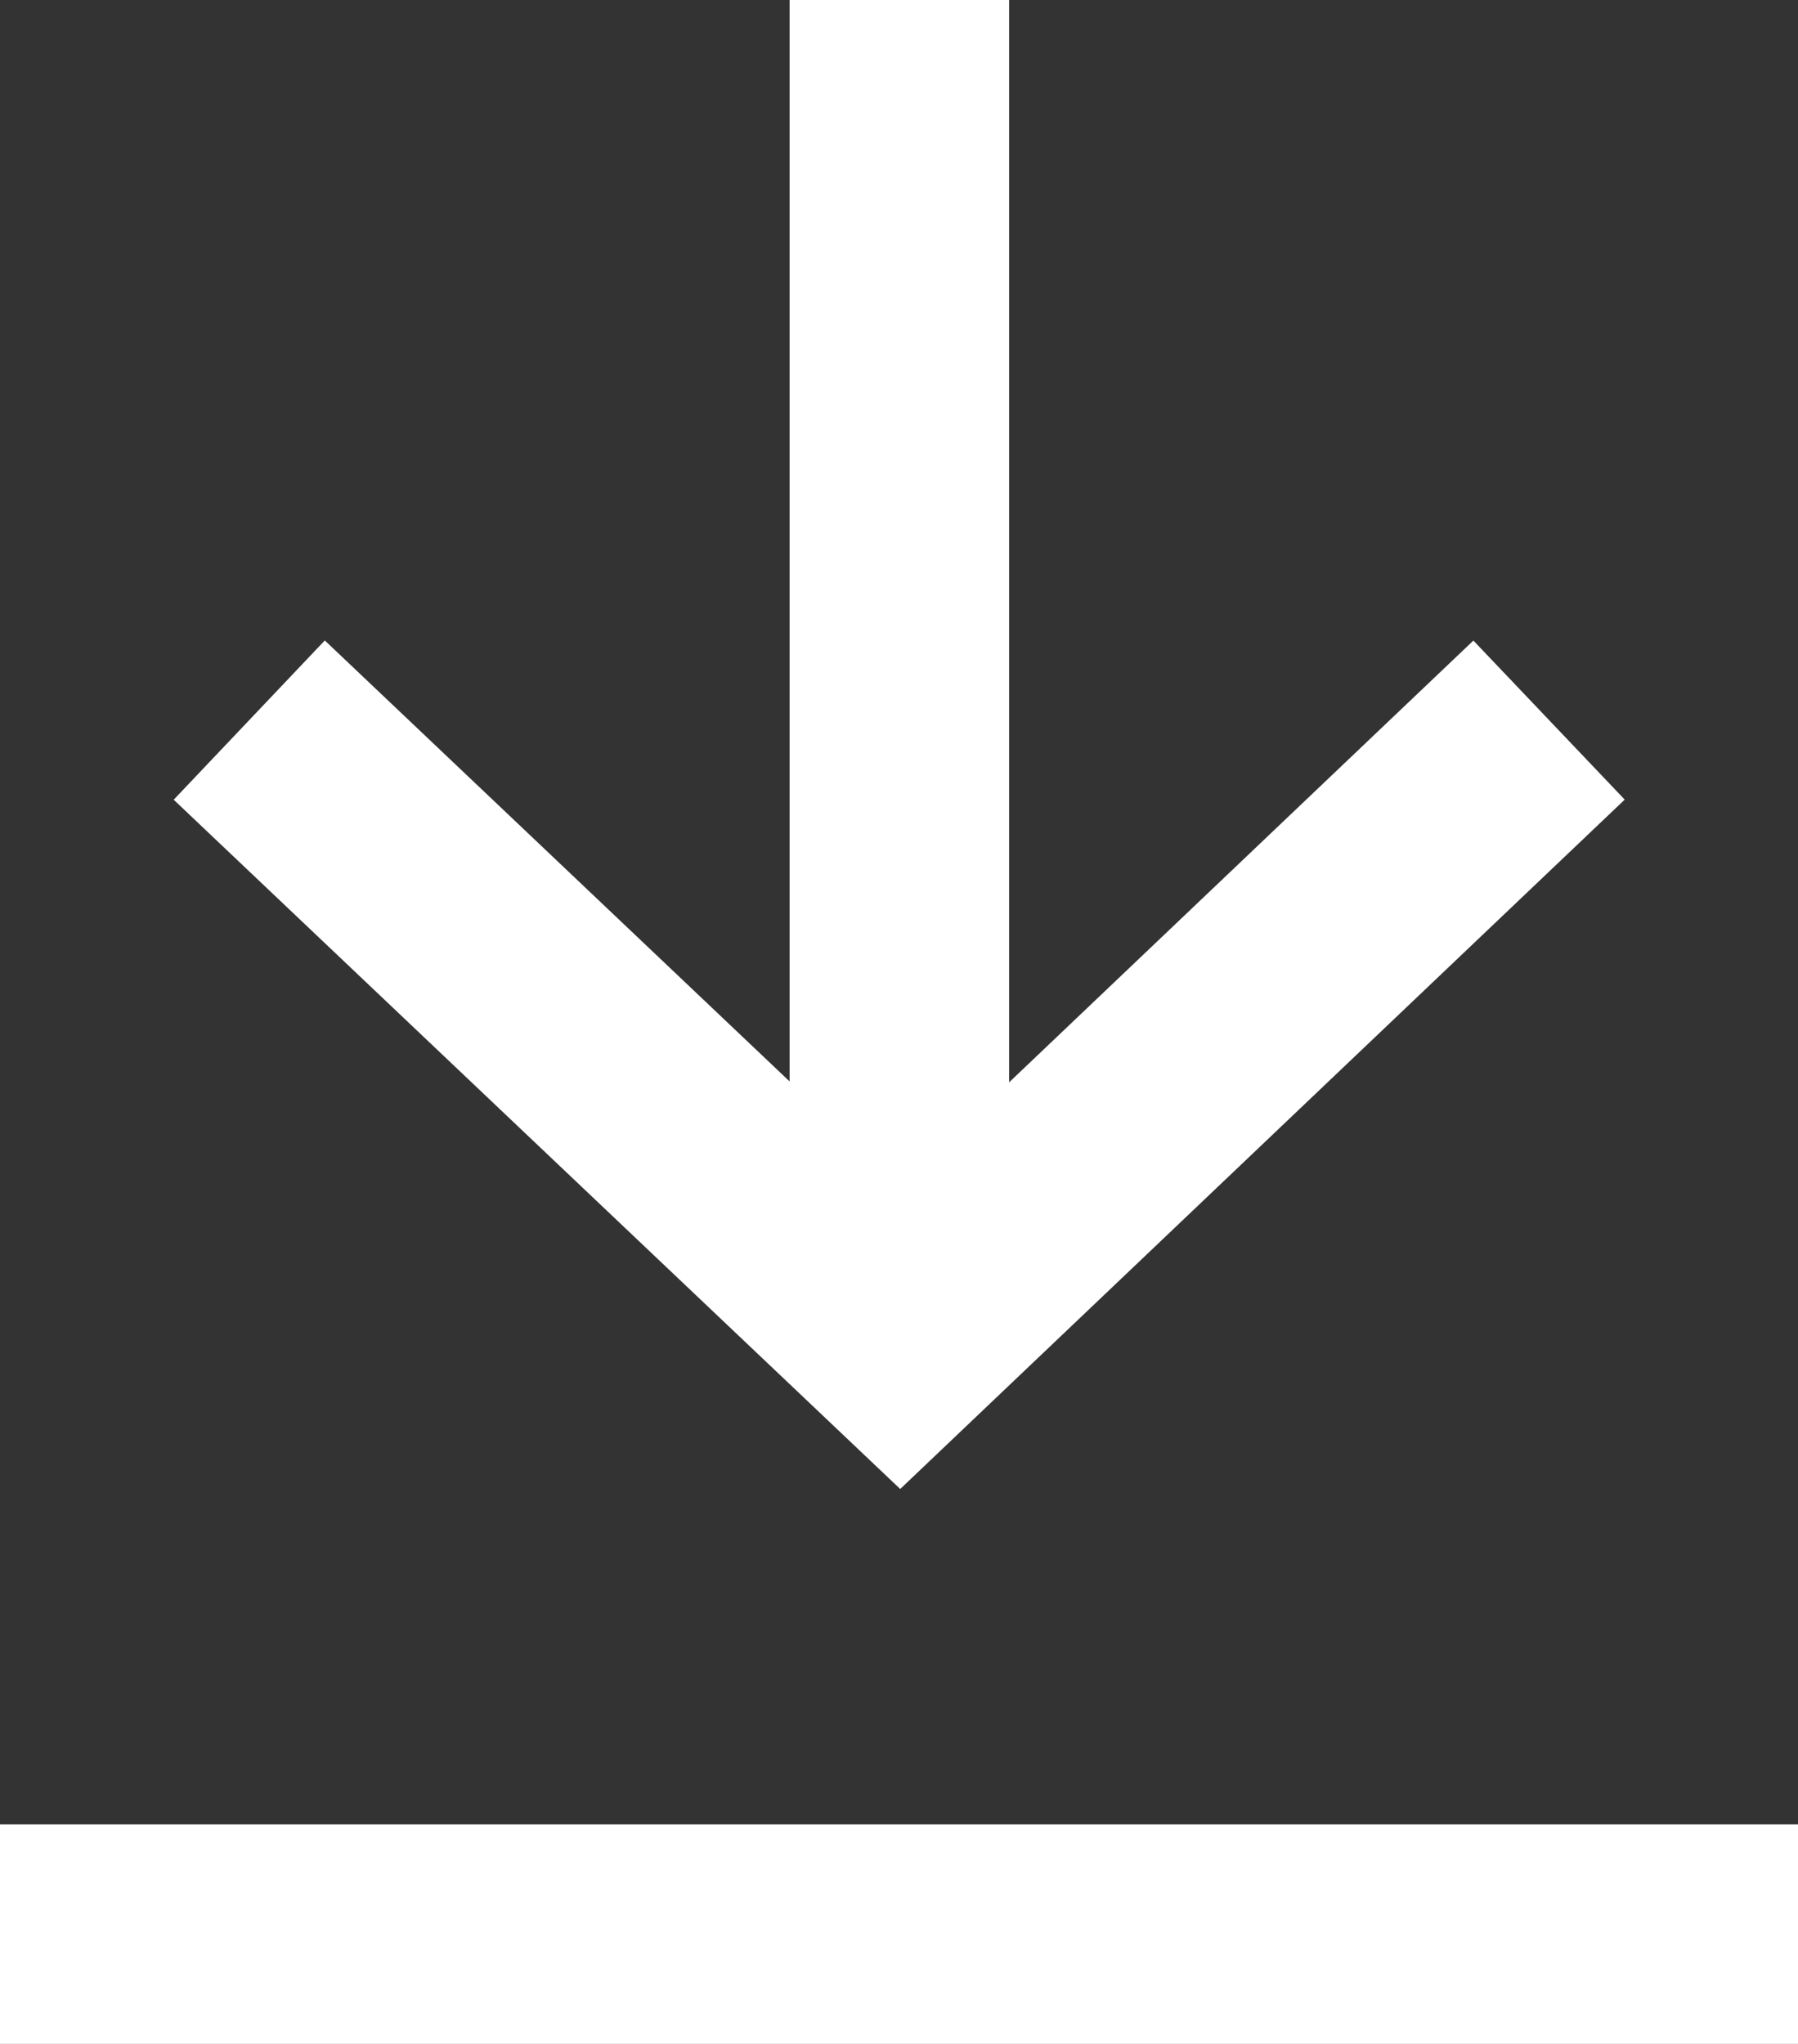
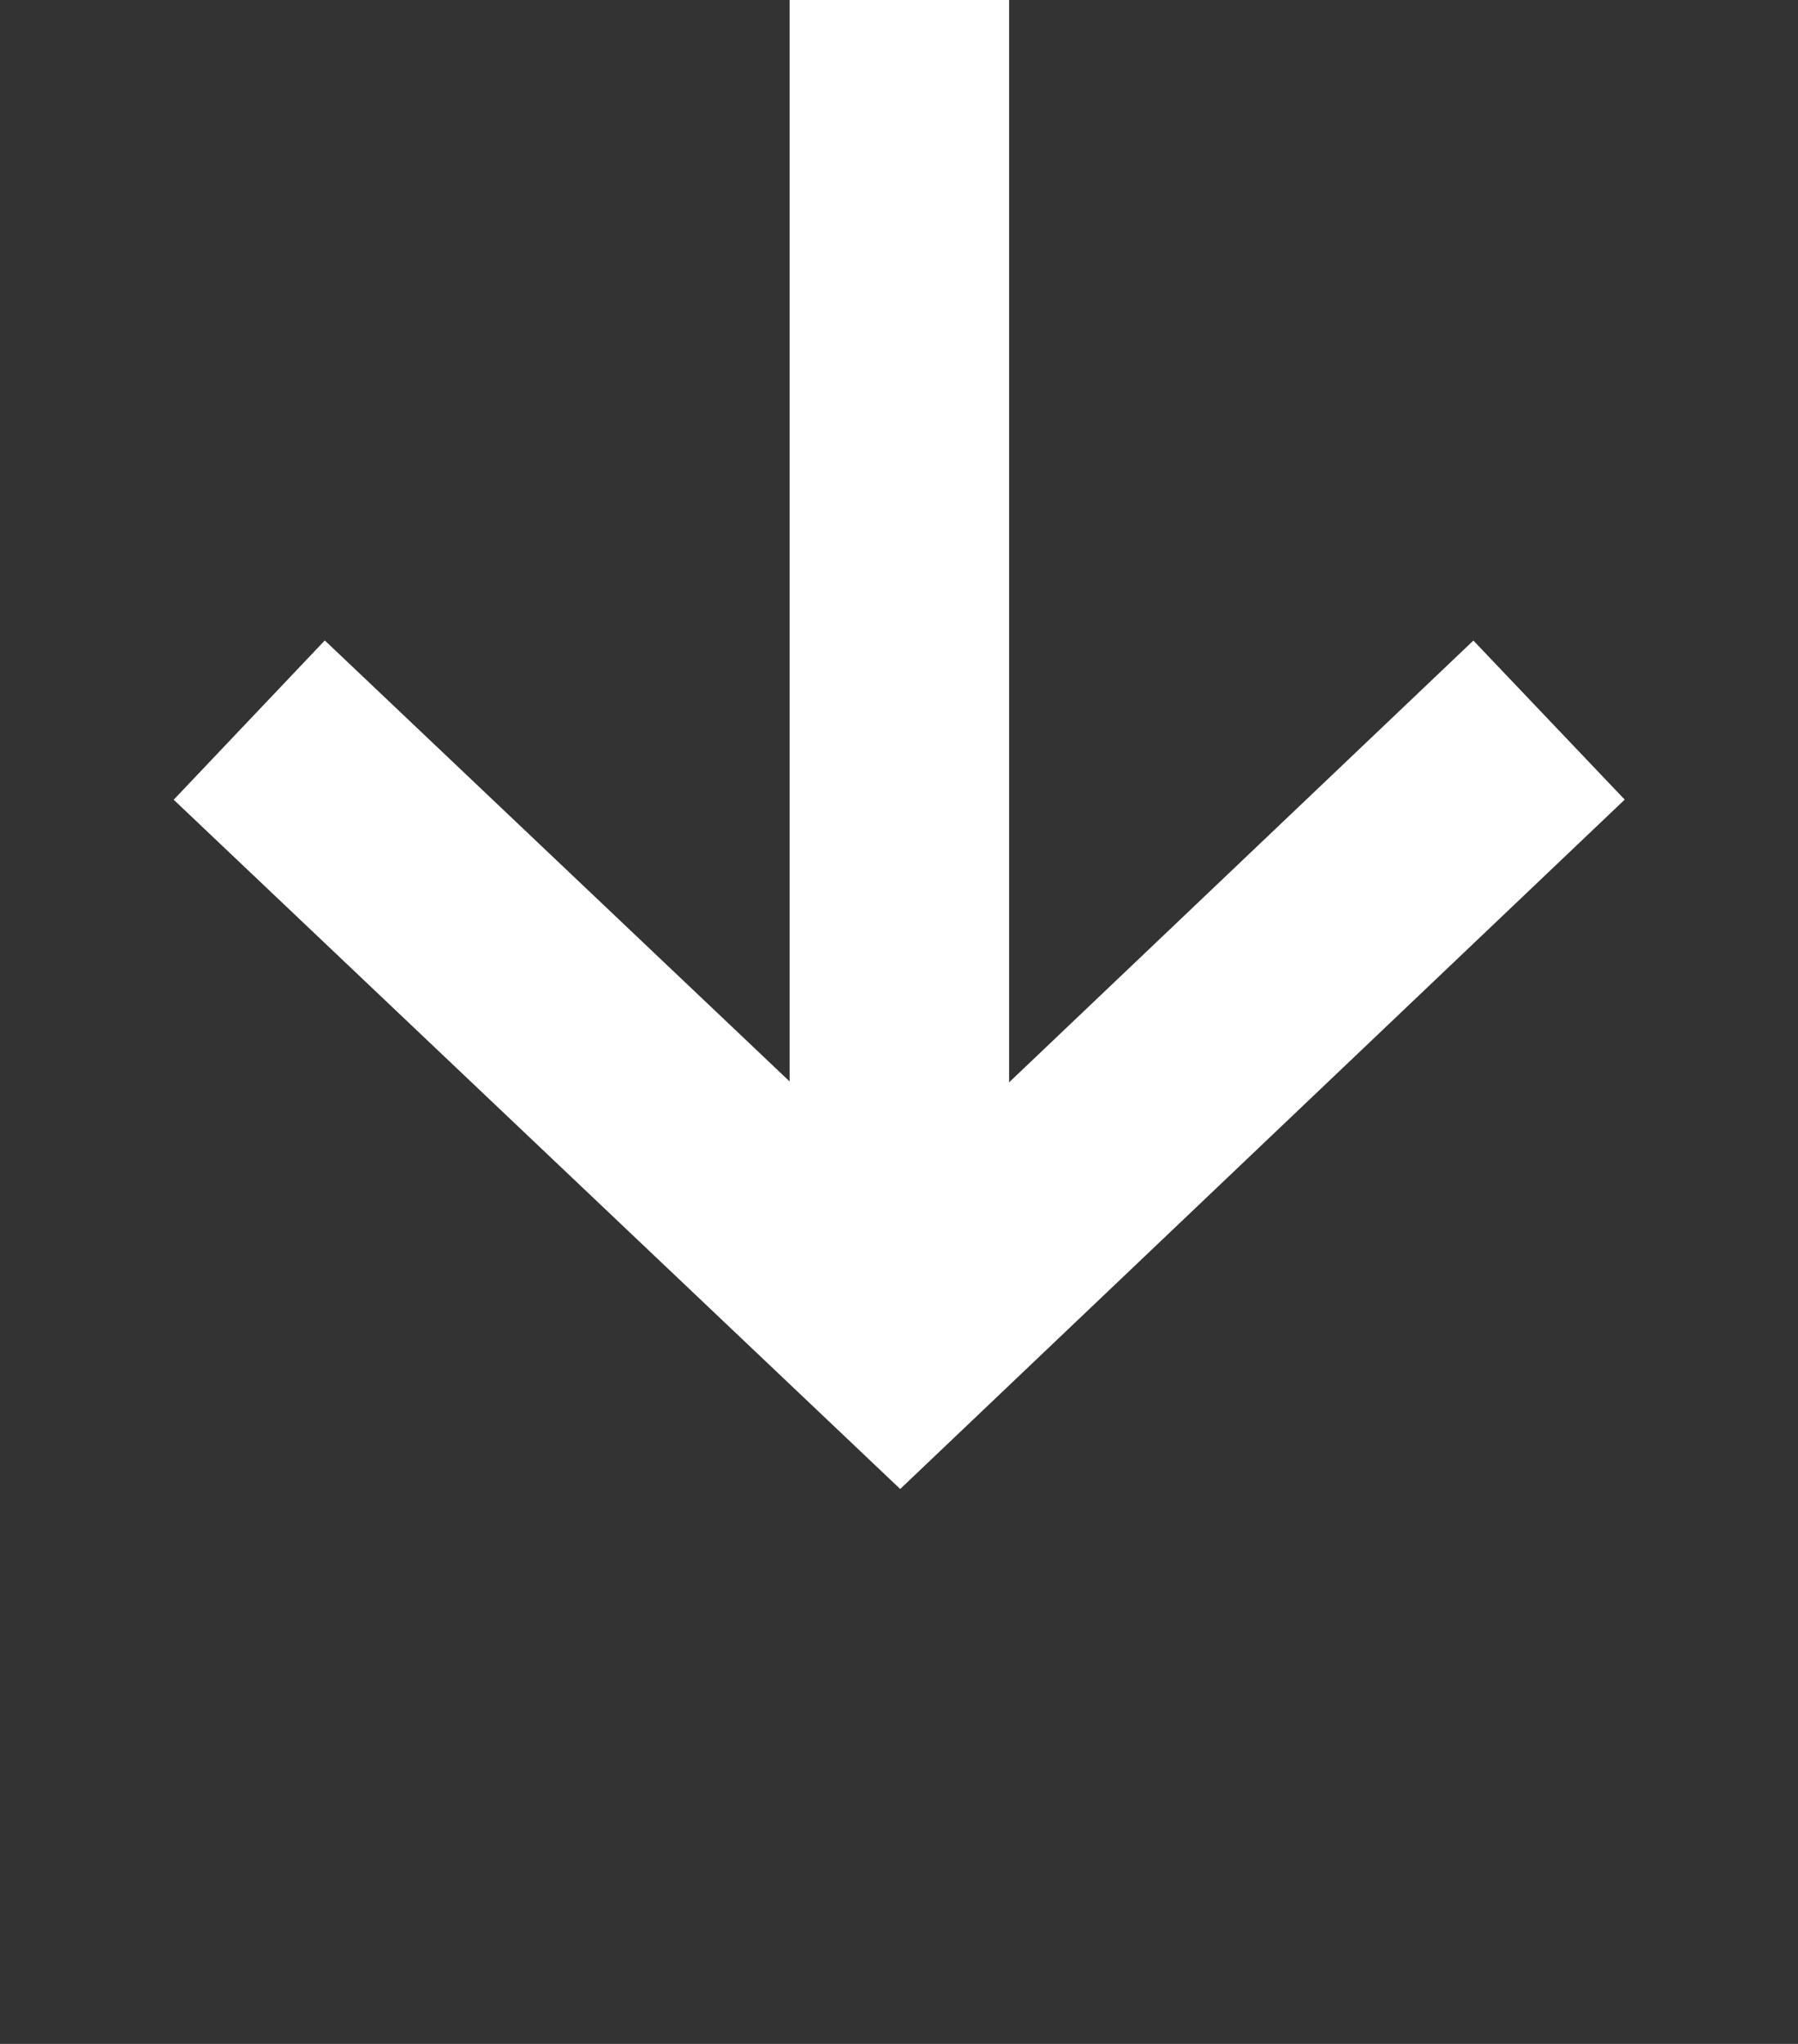
<svg xmlns="http://www.w3.org/2000/svg" width="12.285" height="13.965" viewBox="0 0 12.285 13.965">
  <rect x="0" y="0" width="12.285" height="13.965" fill="#333333" stroke="none" />
  <g id="그룹_6004" data-name="그룹 6004" transform="translate(-455.887 -2763.334)">
    <g id="그룹_6003" data-name="그룹 6003" transform="translate(458.458 2763.334)">
      <path id="패스_2841" data-name="패스 2841" d="M-15128.571-19094.717v8.566" transform="translate(15132.145 19094.717)" fill="none" stroke="#fff" stroke-width="1.5" />
      <path id="패스_2842" data-name="패스 2842" d="M-15124.214-19090.5l-4.434,4.219-4.447-4.219" transform="translate(15132.227 19095.42)" fill="none" stroke="#fff" stroke-width="1.5" />
    </g>
-     <path id="패스_2843" data-name="패스 2843" d="M-15133.083-19082.834h12.285" transform="translate(15588.97 21859.383)" fill="none" stroke="#fff" stroke-width="1.5" />
  </g>
</svg>